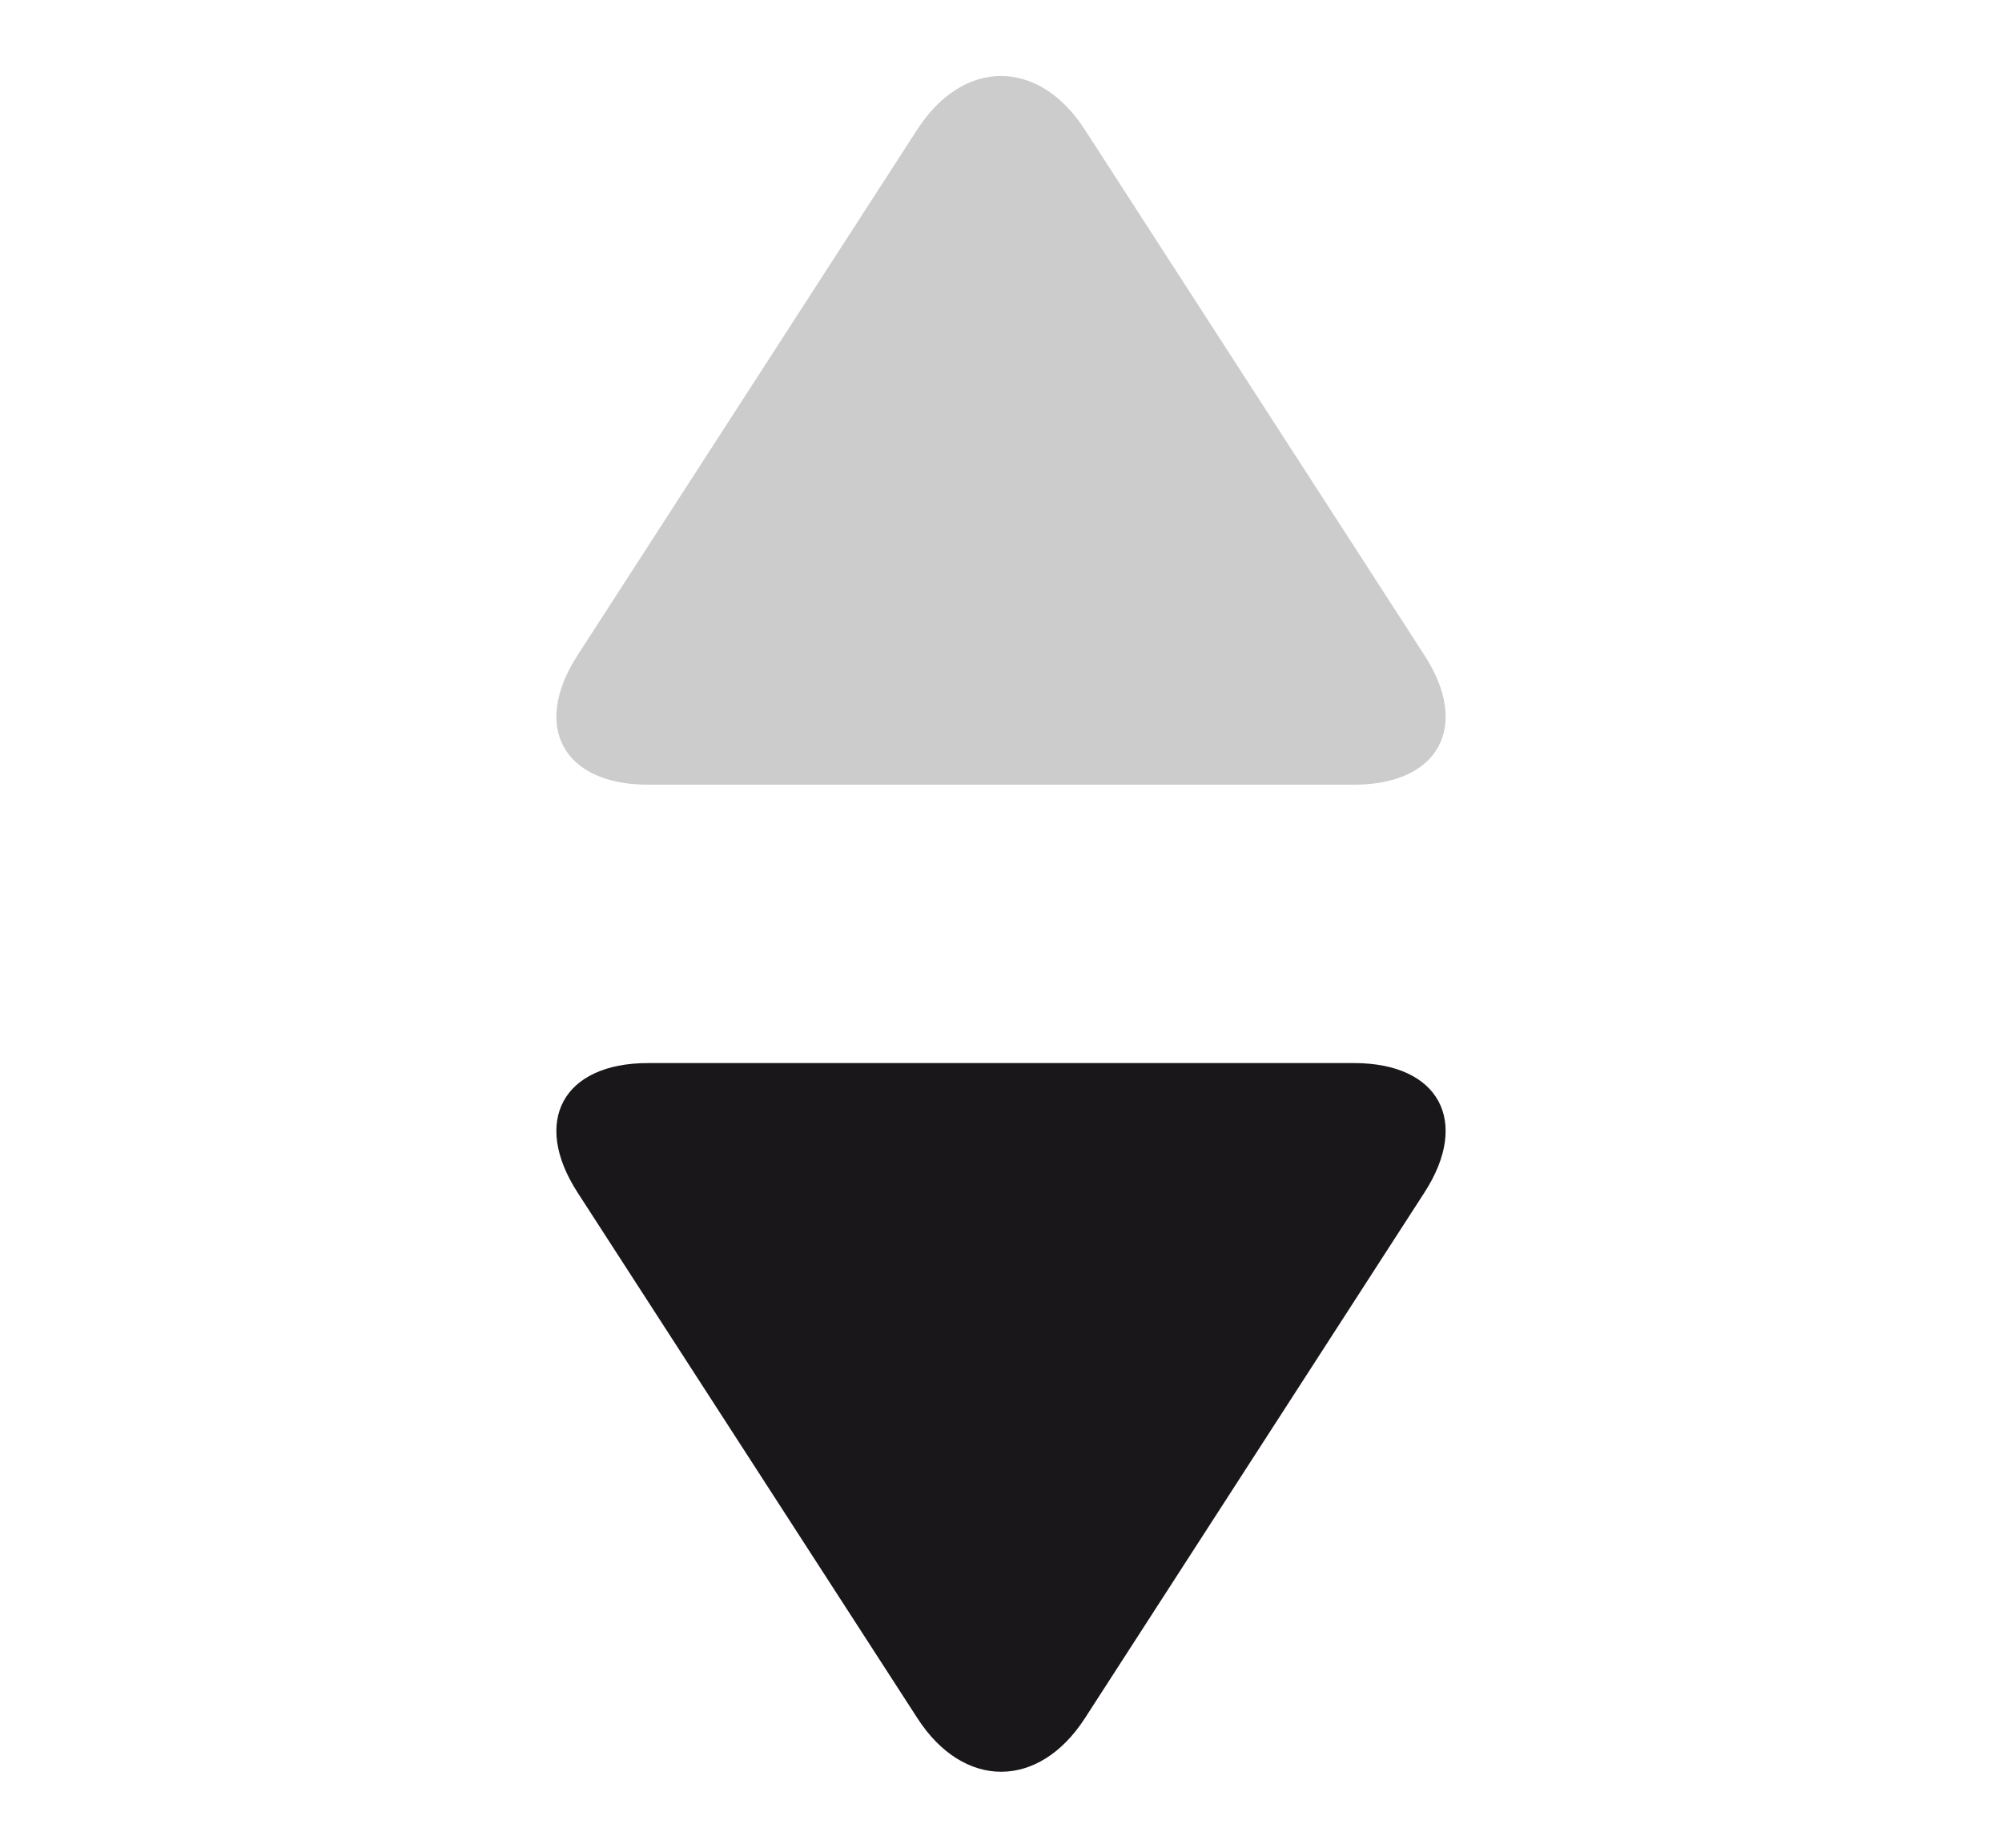
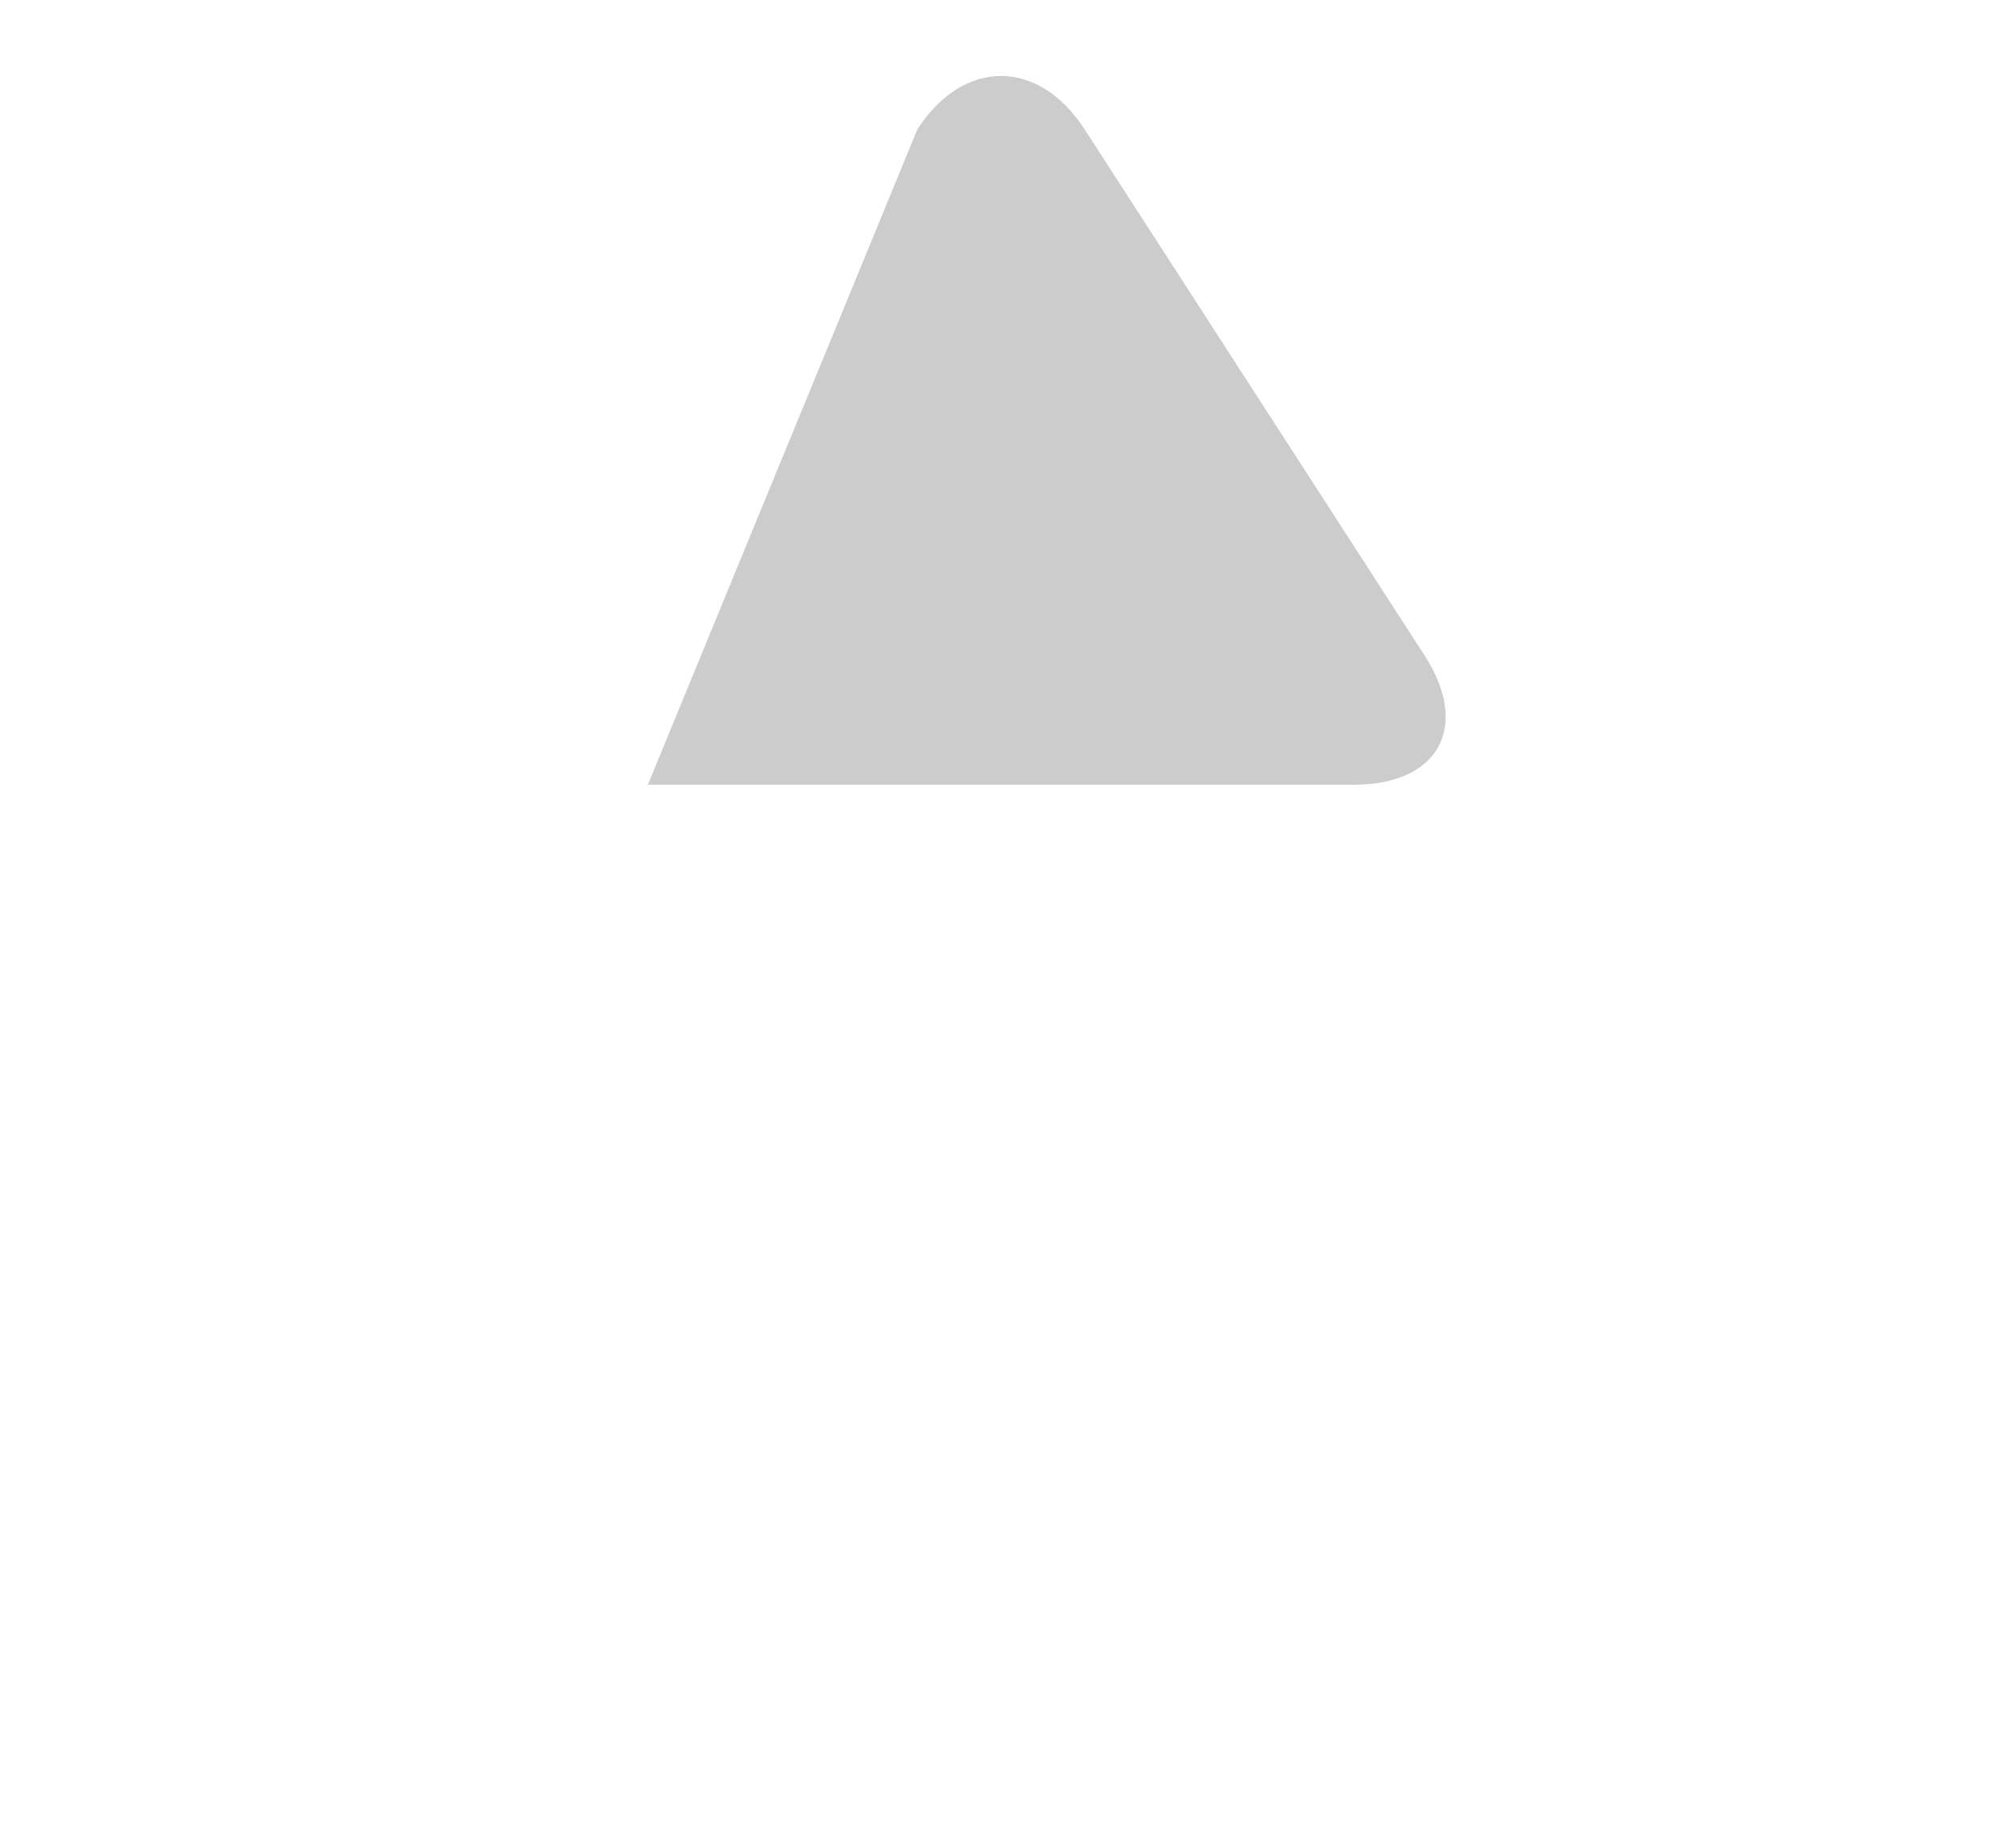
<svg xmlns="http://www.w3.org/2000/svg" width="13" height="12" viewBox="1.5 2 13 12">
  <linearGradient id="a" x1="6.138" x2="9.861" y1="4.127" y2="7.85">
    <stop offset="0" stop-color="#ccc" />
    <stop offset="1" stop-color="#b3b3b3" />
  </linearGradient>
-   <path fill="url(#a)" d="M10.75 6.256c.299.462.093.84-.457.84H5.707c-.55 0-.756-.378-.457-.84L7.457 2.84c.299-.462.787-.462 1.086 0l2.207 3.416z" />
-   <path fill="#1a171b" d="M10.75 9.744c.299-.463.093-.84-.457-.84H5.707c-.55 0-.756.377-.457.84l2.208 3.416c.299.462.787.462 1.086 0l2.206-3.416z" />
+   <path fill="url(#a)" d="M10.75 6.256c.299.462.093.84-.457.84H5.707L7.457 2.84c.299-.462.787-.462 1.086 0l2.207 3.416z" />
</svg>